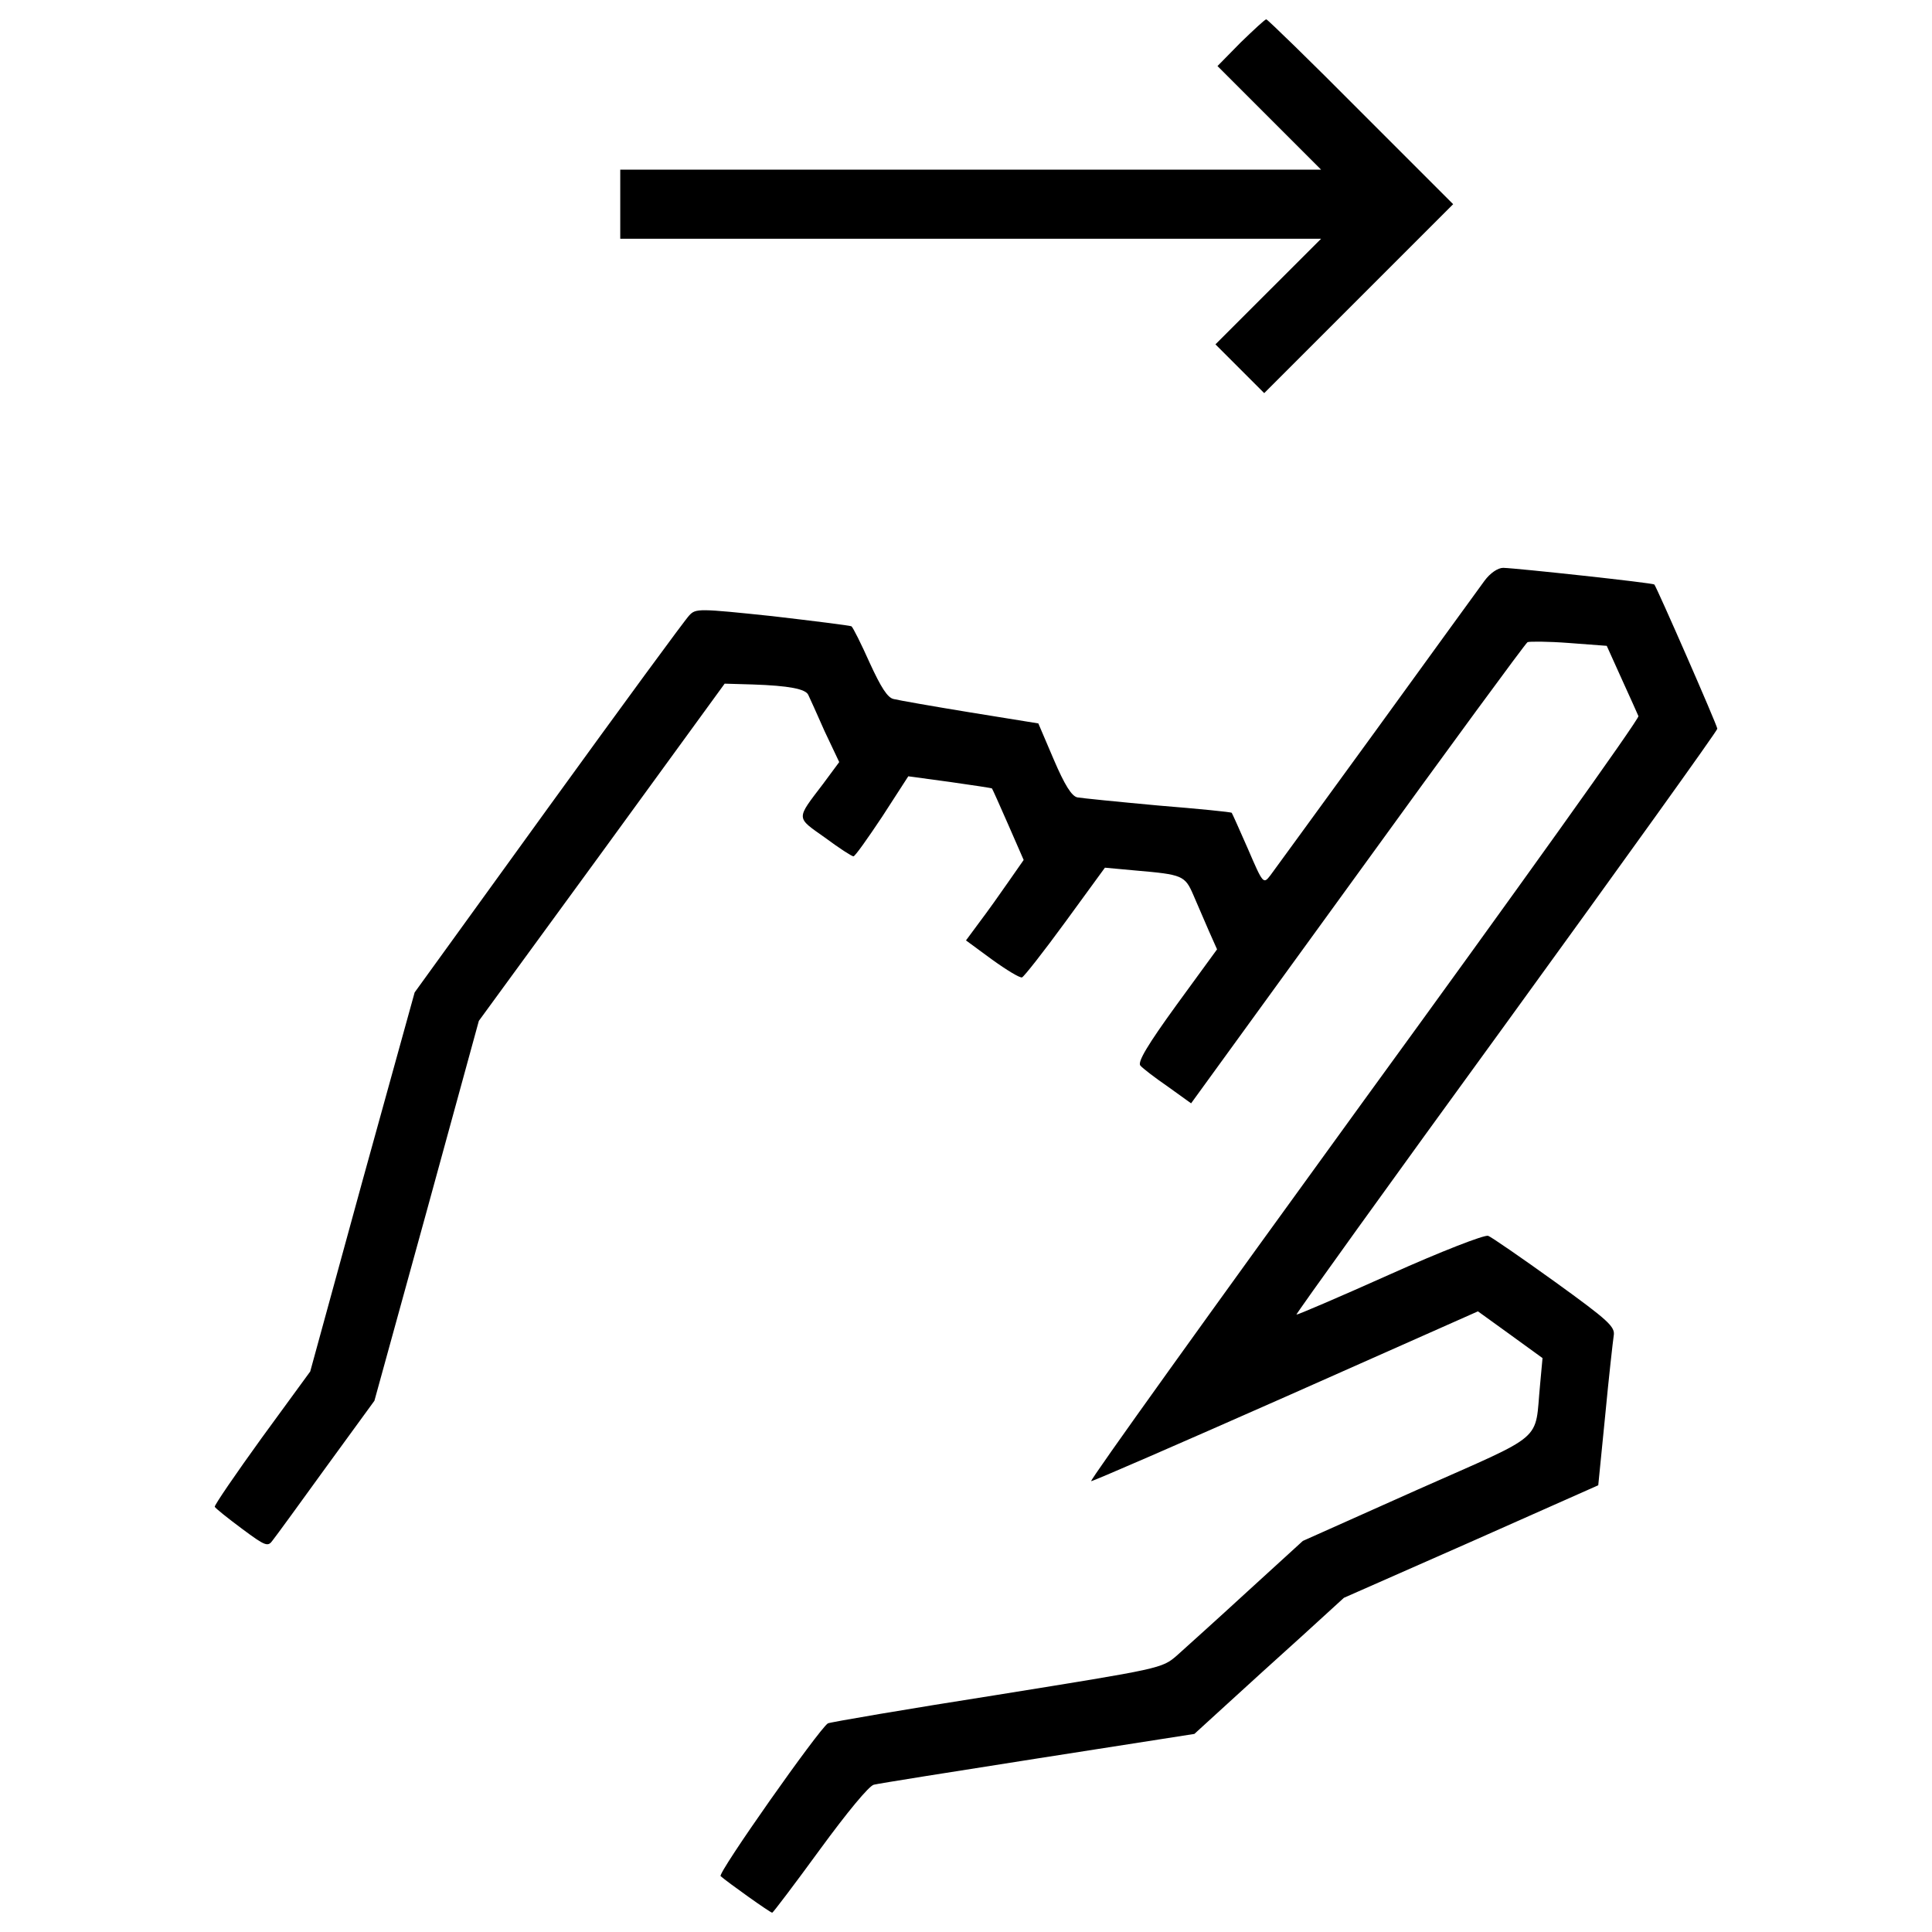
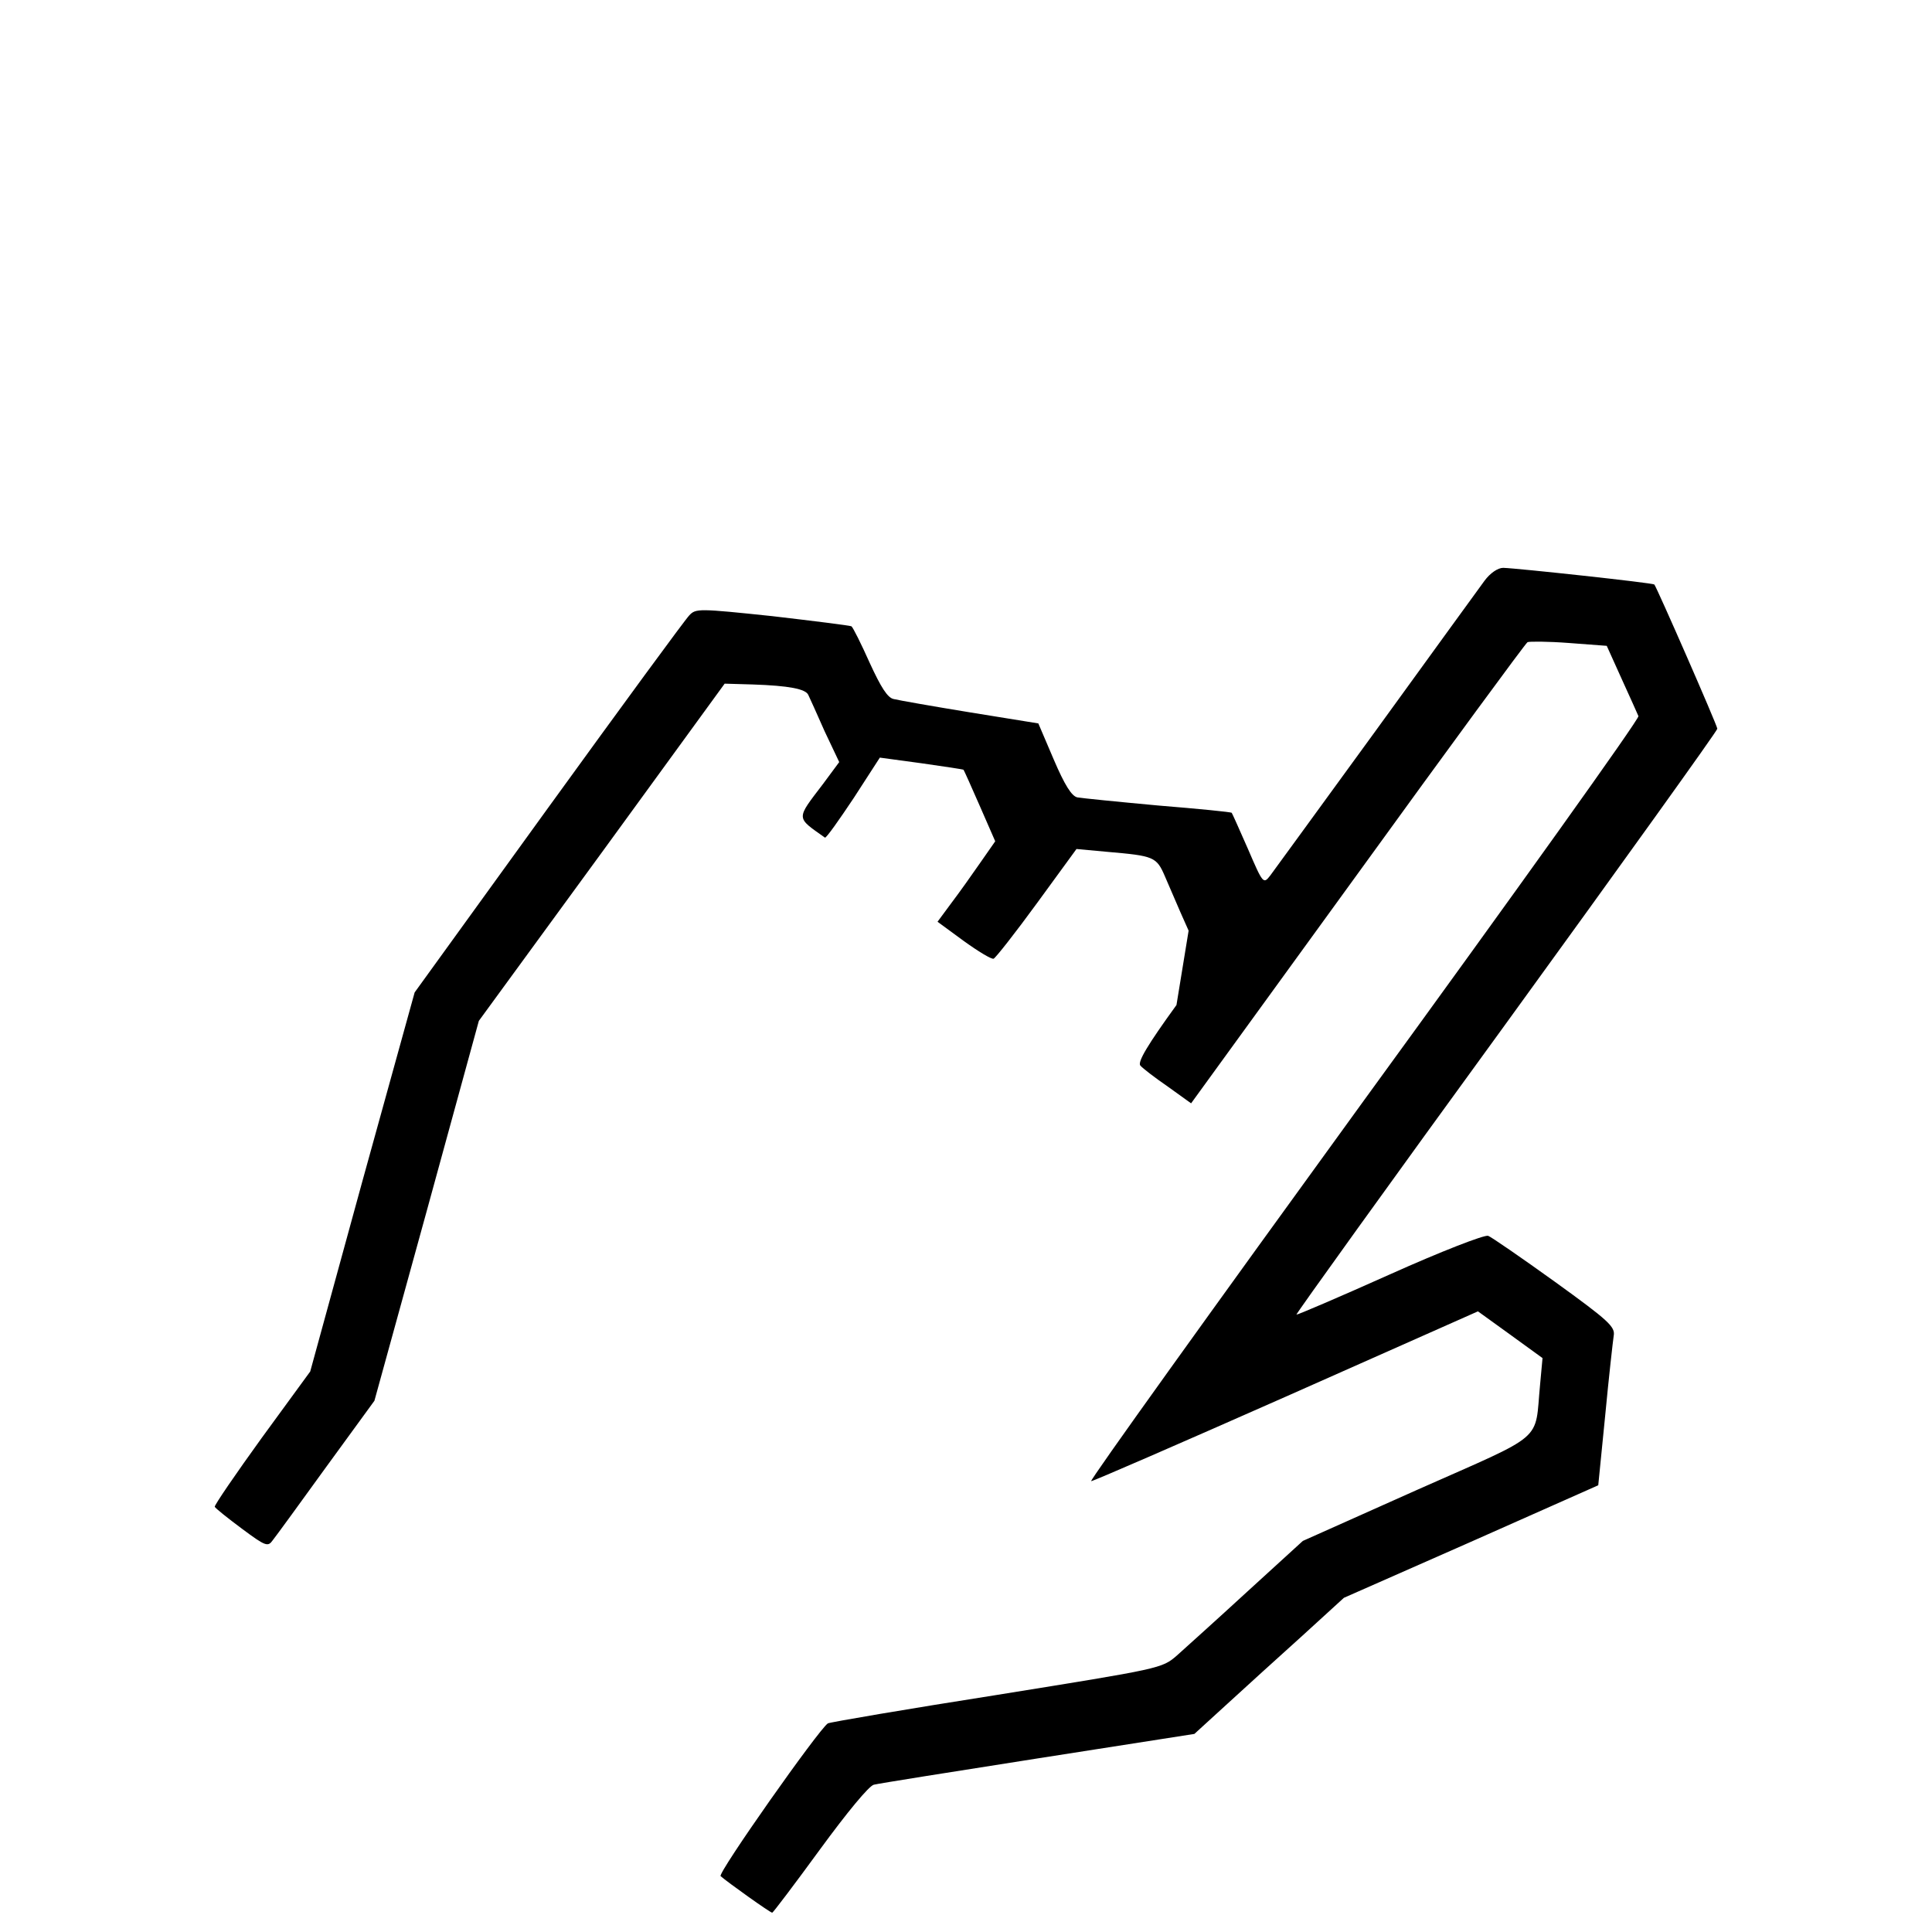
<svg xmlns="http://www.w3.org/2000/svg" fill="#000000" width="800px" height="800px" viewBox="0 0 1000 1000" version="1.1" enable-background="new 0 0 1000 1000" xml:space="preserve">
  <g>
    <g transform="translate(0,511) scale(0.1,-0.1)">
-       <path d="M6421.6,4890.1l-119.9-122l267.1-267.1l269.2-269.2H5023.2H3210.4v-178.8v-178.8h1812.8H6838L6564.6,3601l-273.4-273.4l126.2-126.2l126.2-126.2l487.9,487.9l490,490l-477.4,477.4c-262.9,265-483.7,479.5-490,479.5C6547.8,5010,6488.9,4955.3,6421.6,4890.1z" />
-       <path d="M7683.5,2103.6c-27.3-37.9-281.8-387-561.5-773.9c-281.8-386.9-527.8-725.5-546.8-750.8c-35.8-46.3-37.9-44.2-115.7,136.7c-44.2,101-82,185.1-84.1,187.2c-2.1,4.2-172.5,21-380.6,37.9c-206.1,18.9-395.4,37.9-418.5,42.1c-29.4,6.3-65.2,63.1-122,195.6l-79.9,187.2l-351.2,56.8c-193.5,31.5-372.2,63.1-397.5,69.4c-31.5,6.3-65.2,58.9-124.1,187.2c-44.2,98.8-86.2,183-94.6,189.3c-8.4,4.2-193.5,27.3-410.1,52.6c-380.6,40-395.4,40-429,4.2c-21-21-349.1-469-729.7-994.7L2146.2-26.7l-271.3-980l-269.2-982.1l-250.3-342.8c-136.7-189.3-246-349.1-243.9-357.5c4.2-8.4,67.3-58.9,140.9-113.6c124.1-92.5,134.6-94.6,159.8-58.9c16.8,21,140.9,191.4,277.6,380.6l248.2,340.7l271.3,984.2l269.2,982.1l637.2,872.7l635.1,872.7l145.1-4.2c187.2-6.3,275.5-23.1,288.1-54.7c6.3-12.6,44.2-96.7,84.1-187.2l75.7-159.8l-84.1-113.6c-140.9-185.1-140.9-170.3,10.5-277.6c73.6-54.7,138.8-96.7,147.2-96.7c8.4,0,73.6,92.5,149.3,206.1l134.6,208.2l216.6-29.4c117.8-16.8,216.6-31.5,216.6-33.6c2.1-2.1,40-86.2,84.1-187.2l79.9-182.9l-77.8-111.5c-42.1-61-109.4-155.6-149.3-208.2l-71.5-96.7l134.6-98.8c75.7-54.7,145.1-96.7,155.6-92.5c10.5,4.2,111.5,132.5,225,288.1l204,279.7l159.8-14.7c241.8-21,254.5-25.2,298.6-128.3c21-50.5,58.9-134.6,79.9-185.1l42.1-94.6L6089.4-91.9C5940-298,5887.5-386.3,5902.2-405.2c12.6-14.7,75.7-63.1,143-109.4l119.9-86.2l862.2,1188.2c473.2,654,868.5,1192.4,879.1,1198.7c8.4,4.2,105.1,4.2,214.5-4.2l195.6-14.7l77.8-172.4c42.1-92.5,82-180.9,86.2-191.4c6.3-12.6-633-906.4-1419.5-1987.3c-784.4-1081-1421.6-1968.4-1413.2-1972.6c6.3-2.1,460.5,195.6,1007.3,437.4l994.7,441.6l166.1-119.9l168.2-122l-12.6-136.7c-29.5-302.8,37.9-246.1-635.1-544.7l-593-265l-288.1-262.9c-157.7-145.1-321.8-292.3-363.8-330.2c-77.8-67.3-82-67.3-931.6-204c-469-73.6-862.2-140.9-874.8-147.2c-46.3-29.4-572-776-555.2-790.7c35.7-31.5,256.6-189.3,267.1-189.3c4.2,0,115.7,147.2,246.1,326c143,195.6,254.5,330.2,279.7,336.5c25.2,6.3,408,67.3,851.7,136.7l807.6,126.2l170.4,155.6c94.6,86.2,267.1,243.9,386.9,351.2l216.6,197.7l658.3,290.2l658.2,292.3l35.8,359.6c18.9,199.8,39.9,384.9,44.2,414.3c8.4,46.3-25.2,77.8-304.9,279.7c-172.5,124.1-328.1,231.3-344.9,237.6c-18.9,6.3-241.9-79.9-508.9-199.8c-262.9-117.8-479.5-210.3-483.7-208.2c-2.1,4.2,485.8,683.5,1087.2,1510c599.4,826.5,1091.5,1512.1,1091.5,1522.6c0,16.8-313.3,731.8-326,746.6c-8.4,8.4-708.7,84.1-782.3,86.2C7752.8,2170.9,7712.9,2143.6,7683.5,2103.6z" />
+       <path d="M7683.5,2103.6c-27.3-37.9-281.8-387-561.5-773.9c-281.8-386.9-527.8-725.5-546.8-750.8c-35.8-46.3-37.9-44.2-115.7,136.7c-44.2,101-82,185.1-84.1,187.2c-2.1,4.2-172.5,21-380.6,37.9c-206.1,18.9-395.4,37.9-418.5,42.1c-29.4,6.3-65.2,63.1-122,195.6l-79.9,187.2l-351.2,56.8c-193.5,31.5-372.2,63.1-397.5,69.4c-31.5,6.3-65.2,58.9-124.1,187.2c-44.2,98.8-86.2,183-94.6,189.3c-8.4,4.2-193.5,27.3-410.1,52.6c-380.6,40-395.4,40-429,4.2c-21-21-349.1-469-729.7-994.7L2146.2-26.7l-271.3-980l-269.2-982.1l-250.3-342.8c-136.7-189.3-246-349.1-243.9-357.5c4.2-8.4,67.3-58.9,140.9-113.6c124.1-92.5,134.6-94.6,159.8-58.9c16.8,21,140.9,191.4,277.6,380.6l248.2,340.7l271.3,984.2l269.2,982.1l637.2,872.7l635.1,872.7l145.1-4.2c187.2-6.3,275.5-23.1,288.1-54.7c6.3-12.6,44.2-96.7,84.1-187.2l75.7-159.8l-84.1-113.6c-140.9-185.1-140.9-170.3,10.5-277.6c8.4,0,73.6,92.5,149.3,206.1l134.6,208.2l216.6-29.4c117.8-16.8,216.6-31.5,216.6-33.6c2.1-2.1,40-86.2,84.1-187.2l79.9-182.9l-77.8-111.5c-42.1-61-109.4-155.6-149.3-208.2l-71.5-96.7l134.6-98.8c75.7-54.7,145.1-96.7,155.6-92.5c10.5,4.2,111.5,132.5,225,288.1l204,279.7l159.8-14.7c241.8-21,254.5-25.2,298.6-128.3c21-50.5,58.9-134.6,79.9-185.1l42.1-94.6L6089.4-91.9C5940-298,5887.5-386.3,5902.2-405.2c12.6-14.7,75.7-63.1,143-109.4l119.9-86.2l862.2,1188.2c473.2,654,868.5,1192.4,879.1,1198.7c8.4,4.2,105.1,4.2,214.5-4.2l195.6-14.7l77.8-172.4c42.1-92.5,82-180.9,86.2-191.4c6.3-12.6-633-906.4-1419.5-1987.3c-784.4-1081-1421.6-1968.4-1413.2-1972.6c6.3-2.1,460.5,195.6,1007.3,437.4l994.7,441.6l166.1-119.9l168.2-122l-12.6-136.7c-29.5-302.8,37.9-246.1-635.1-544.7l-593-265l-288.1-262.9c-157.7-145.1-321.8-292.3-363.8-330.2c-77.8-67.3-82-67.3-931.6-204c-469-73.6-862.2-140.9-874.8-147.2c-46.3-29.4-572-776-555.2-790.7c35.7-31.5,256.6-189.3,267.1-189.3c4.2,0,115.7,147.2,246.1,326c143,195.6,254.5,330.2,279.7,336.5c25.2,6.3,408,67.3,851.7,136.7l807.6,126.2l170.4,155.6c94.6,86.2,267.1,243.9,386.9,351.2l216.6,197.7l658.3,290.2l658.2,292.3l35.8,359.6c18.9,199.8,39.9,384.9,44.2,414.3c8.4,46.3-25.2,77.8-304.9,279.7c-172.5,124.1-328.1,231.3-344.9,237.6c-18.9,6.3-241.9-79.9-508.9-199.8c-262.9-117.8-479.5-210.3-483.7-208.2c-2.1,4.2,485.8,683.5,1087.2,1510c599.4,826.5,1091.5,1512.1,1091.5,1522.6c0,16.8-313.3,731.8-326,746.6c-8.4,8.4-708.7,84.1-782.3,86.2C7752.8,2170.9,7712.9,2143.6,7683.5,2103.6z" />
    </g>
  </g>
</svg>